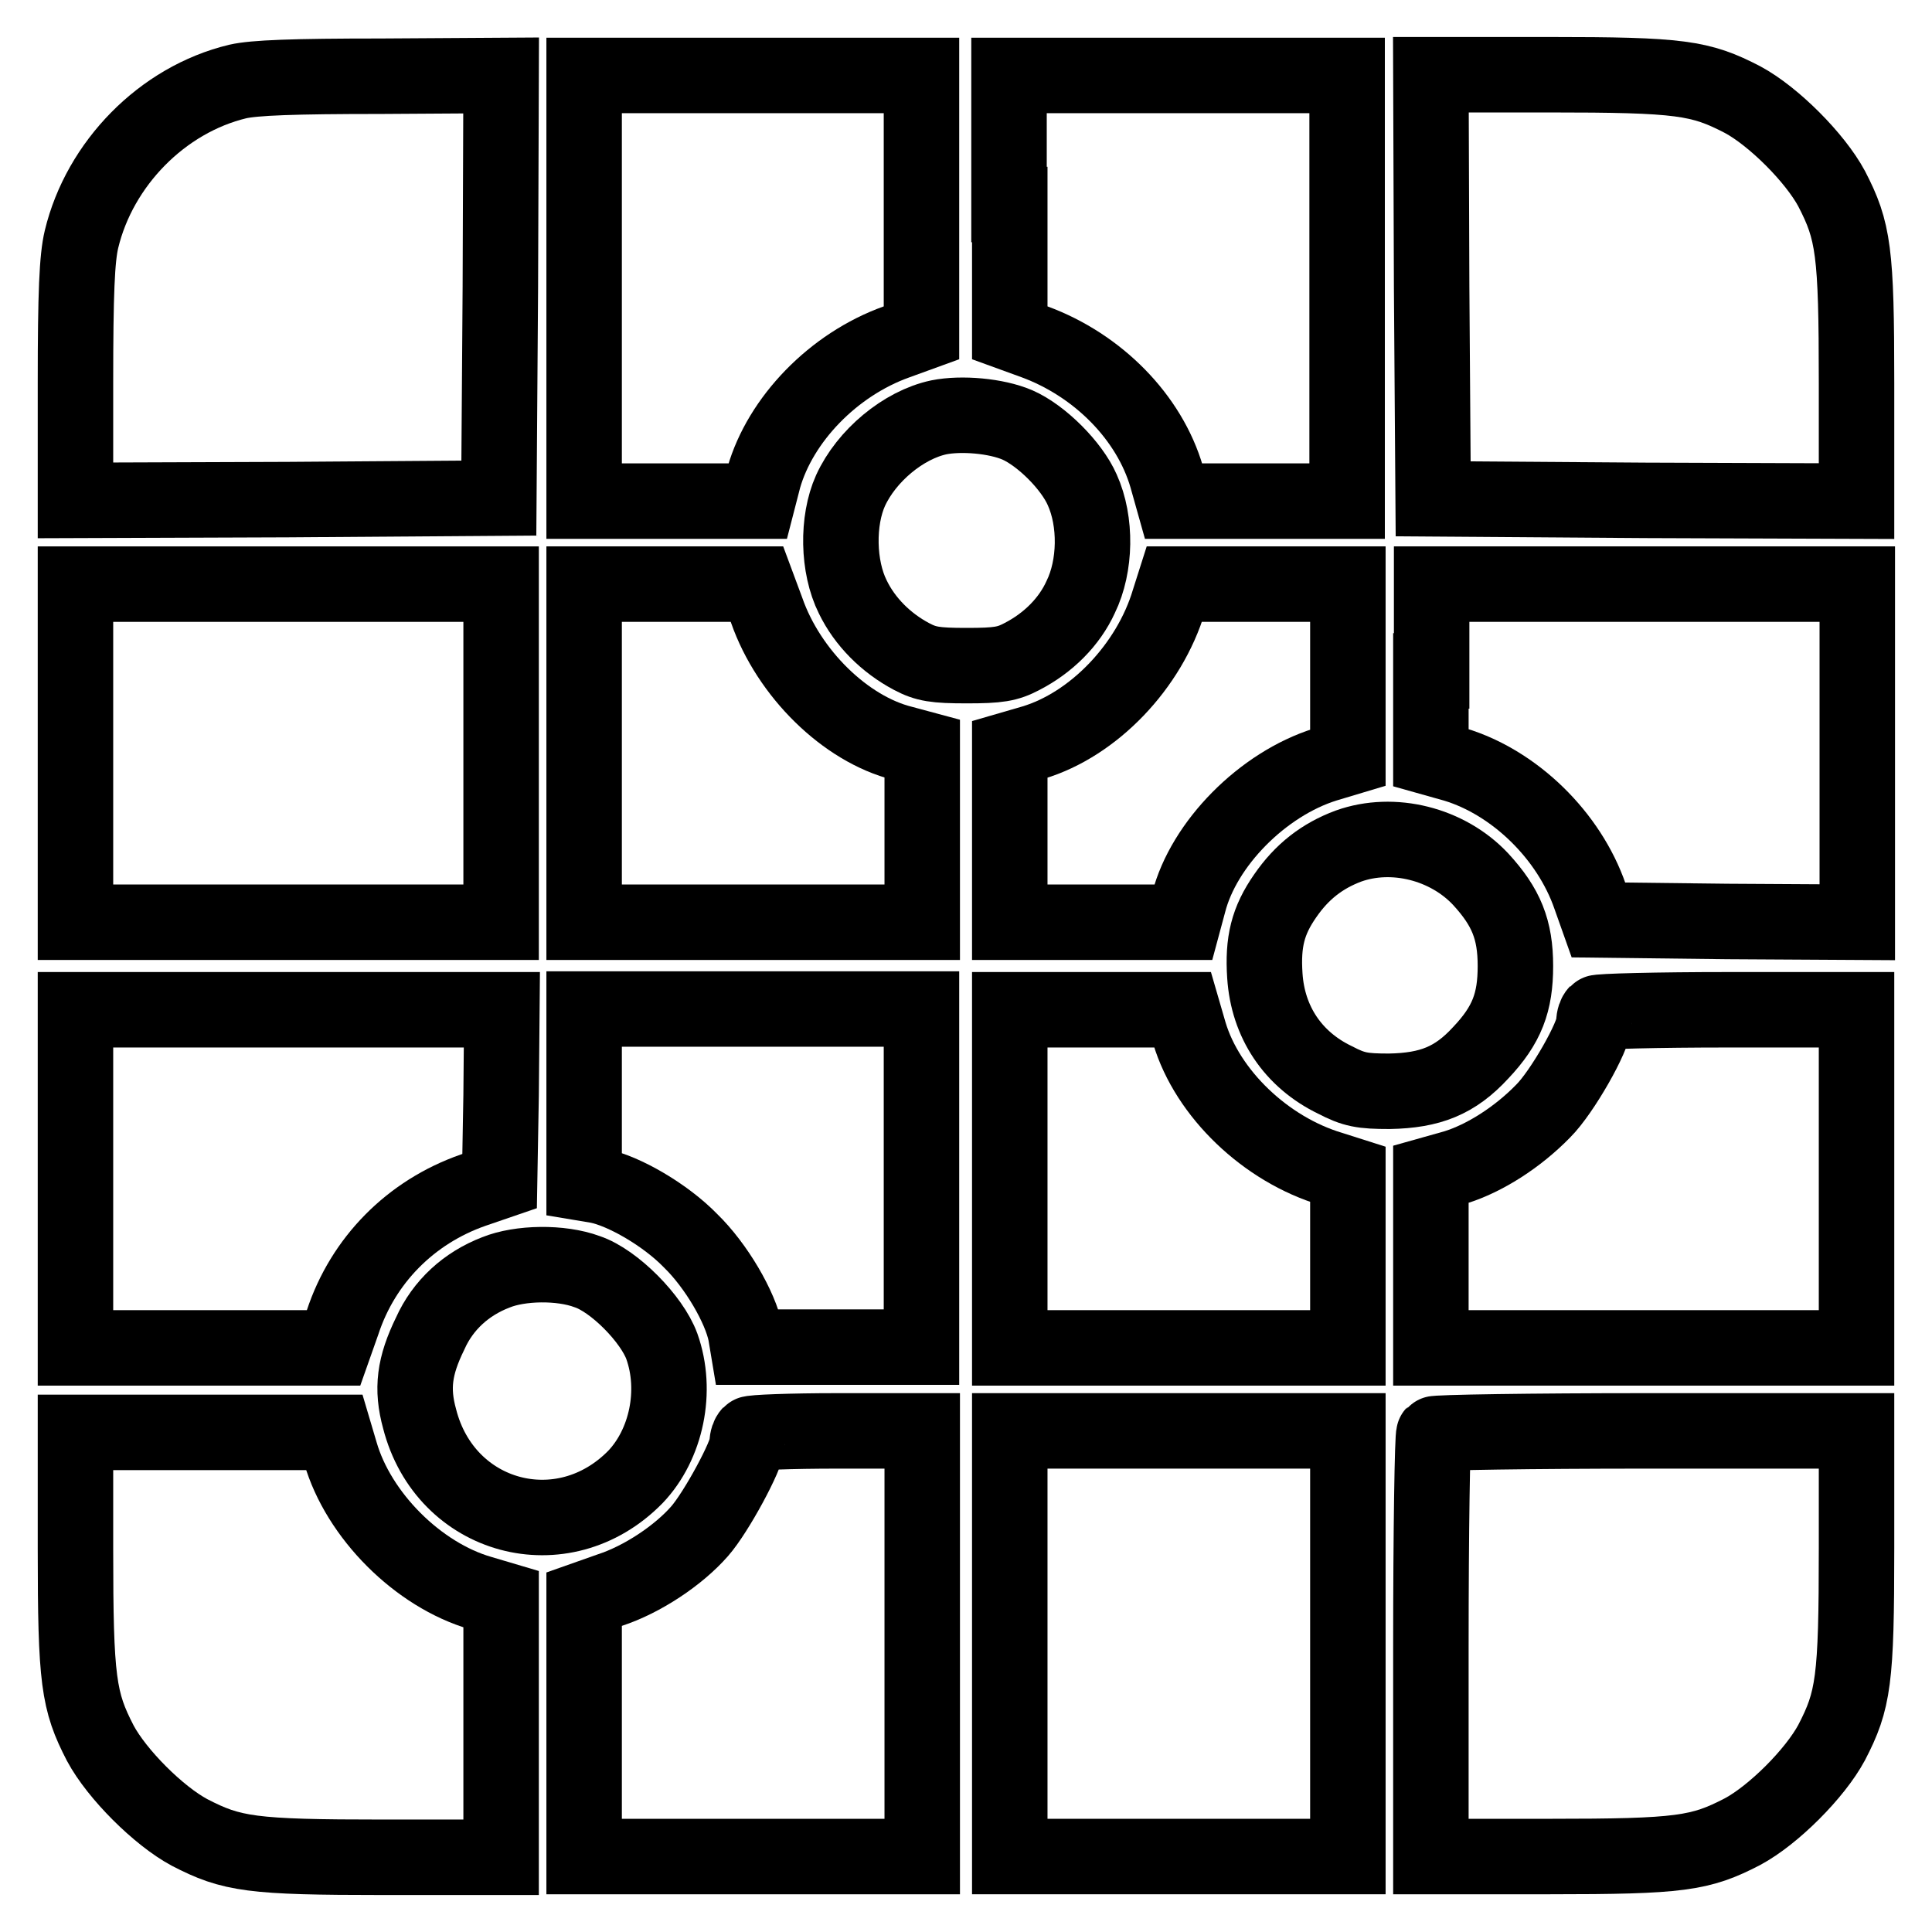
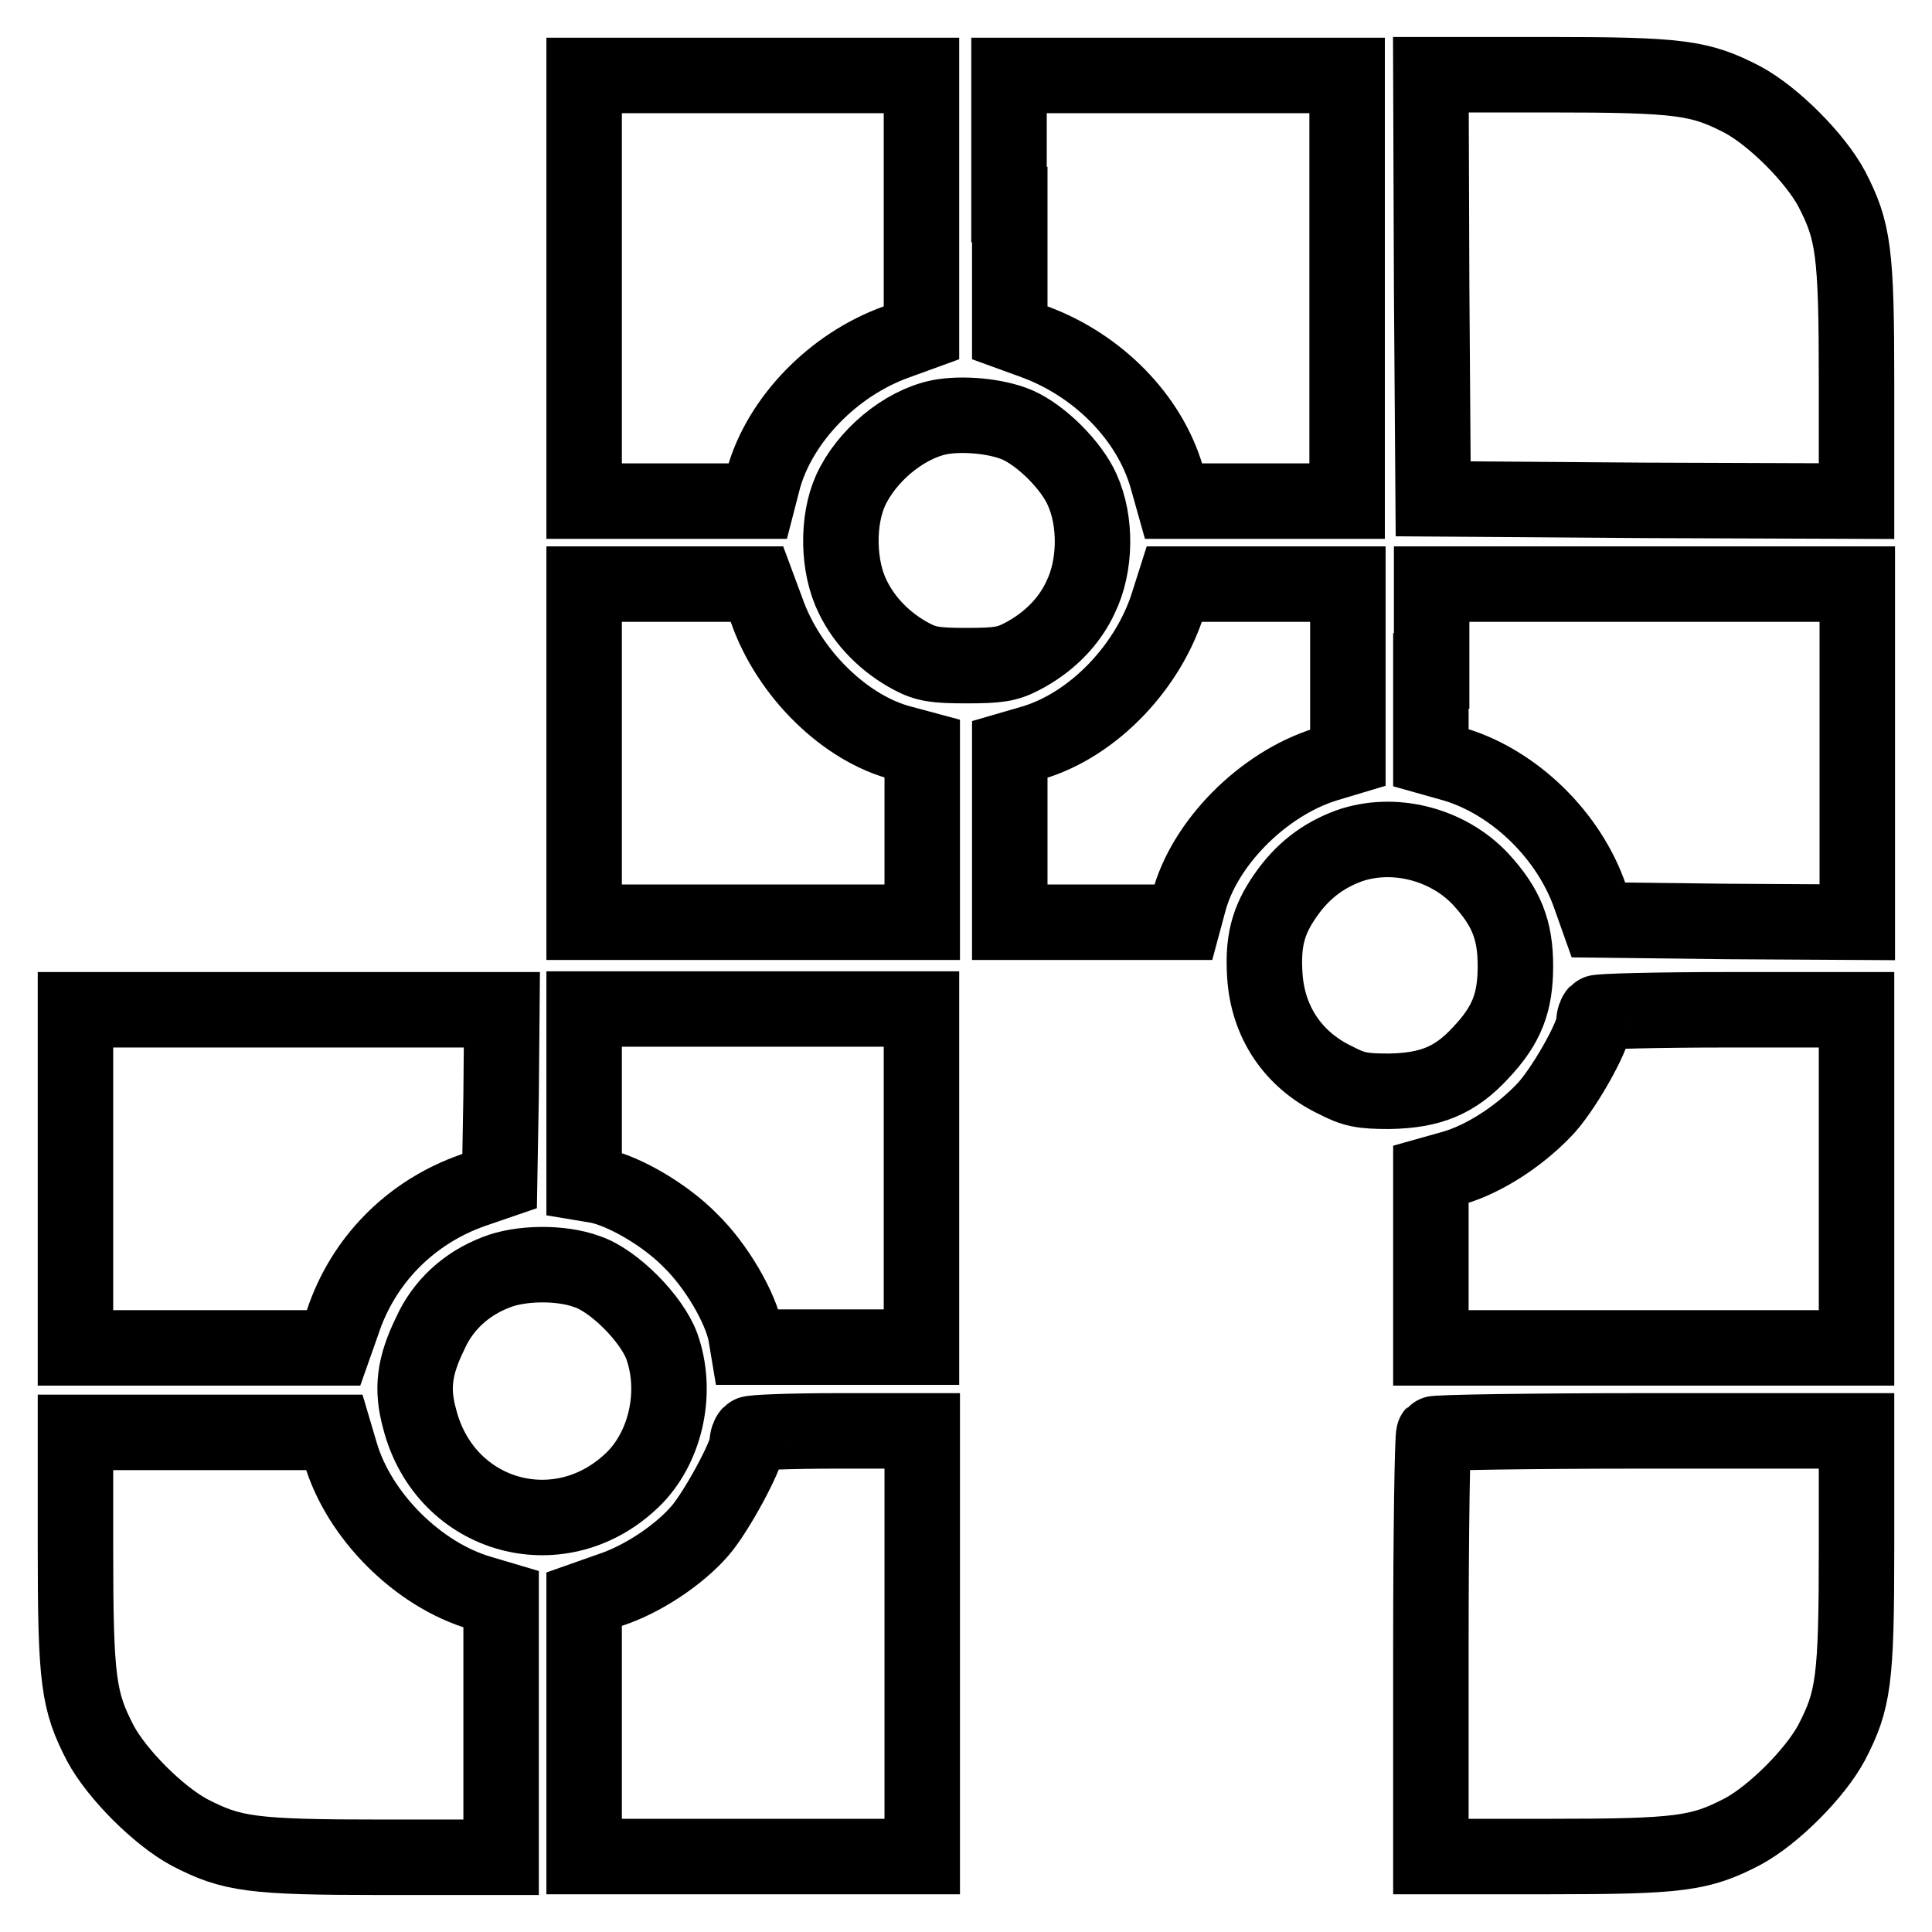
<svg xmlns="http://www.w3.org/2000/svg" version="1.1" x="0px" y="0px" viewBox="0 0 256 256" enable-background="new 0 0 256 256" xml:space="preserve">
  <g>
    <g>
      <g>
-         <path stroke-width="10" fill-opacity="0" stroke="#000000" d="M31.5,10.8c-10,2.4-18.3,10.9-20.7,20.9c-0.6,2.5-0.8,7.1-0.8,19v15.6l28.1-0.1l28-0.2L66.3,38l0.1-28l-15.9,0.1C38.8,10.1,33.7,10.3,31.5,10.8z" />
        <path stroke-width="10" fill-opacity="0" stroke="#000000" d="M77.4,38.2v28.2h11.5h11.5l0.8-3.1c2.2-7.7,9.2-15,17.6-18l3.3-1.2v-17V10H99.8H77.4V38.2z" />
        <path stroke-width="10" fill-opacity="0" stroke="#000000" d="M133.8,27.1v17l3.3,1.2c8.4,3.1,15.2,10,17.5,17.9l0.9,3.2h11.5h11.5V38.2V10h-22.4h-22.4V27.1L133.8,27.1z" />
        <path stroke-width="10" fill-opacity="0" stroke="#000000" d="M189.7,38l0.2,28.1l28.1,0.2l28,0.1V50.7c0-17.4-0.4-20.1-3.3-25.7c-2.2-4.1-7.7-9.6-11.8-11.8c-5.6-2.9-8.2-3.3-25.7-3.3h-15.6L189.7,38z" />
        <path stroke-width="10" fill-opacity="0" stroke="#000000" d="M124.4,55.3c-4.7,1-9.6,5.1-11.7,9.7c-1.8,4-1.7,10.1,0.3,14.1c1.6,3.3,4.4,6.1,7.8,7.9c1.9,1,3.1,1.2,7.3,1.2c4.2,0,5.4-0.2,7.3-1.2c3.5-1.8,6.3-4.6,7.8-7.9c2-4.1,2.1-10,0.2-14.2c-1.4-3.2-5.4-7.2-8.6-8.6C132,55.1,127.4,54.7,124.4,55.3z" />
-         <path stroke-width="10" fill-opacity="0" stroke="#000000" d="M10,99.8v22.4h28.2h28.2V99.8V77.4H38.2H10V99.8z" />
        <path stroke-width="10" fill-opacity="0" stroke="#000000" d="M77.4,99.8v22.4h22.4h22.4v-11.5V99.2l-2.6-0.7c-7.6-1.9-15.1-9.3-18-17.6l-1.3-3.5H88.9H77.4V99.8z" />
        <path stroke-width="10" fill-opacity="0" stroke="#000000" d="M154.9,79.6c-2.6,8.7-10,16.4-18,18.8l-3.1,0.9v11.4v11.5h11.5h11.5l0.7-2.6c2-7.8,9.8-15.7,18.1-18.3l3-0.9V88.9V77.4h-11.5h-11.5L154.9,79.6z" />
        <path stroke-width="10" fill-opacity="0" stroke="#000000" d="M189.6,88.9v11.5l3.2,0.9c7.9,2.4,15.1,9.4,17.9,17.5l1.1,3.1l17.1,0.2l17.2,0.1V99.8V77.4h-28.2h-28.2V88.9z" />
        <path stroke-width="10" fill-opacity="0" stroke="#000000" d="M178.7,112.1c-3.5,1.3-6.2,3.4-8.4,6.6c-2.3,3.3-3,6.1-2.7,10.6c0.4,6.1,3.7,11.1,9.3,13.8c2.5,1.3,3.6,1.5,7.2,1.5c5.4-0.1,8.7-1.4,12.1-5.1c3.5-3.7,4.6-6.7,4.6-11.5s-1.2-7.8-4.6-11.5C191.8,111.8,184.6,110,178.7,112.1z" />
        <path stroke-width="10" fill-opacity="0" stroke="#000000" d="M10,156.2v22.4h17.1h17.1l1.2-3.4c2.7-8.2,9-14.6,17.3-17.5l3.5-1.2l0.2-11.4l0.1-11.3H38.2H10V156.2z" />
        <path stroke-width="10" fill-opacity="0" stroke="#000000" d="M77.4,145.3v11.5l1.8,0.3c3.5,0.7,9,3.9,12.3,7.3c3.4,3.3,6.6,8.8,7.3,12.3l0.3,1.8h11.5h11.5v-22.4v-22.4H99.8H77.4V145.3z" />
-         <path stroke-width="10" fill-opacity="0" stroke="#000000" d="M133.8,156.2v22.4h22.4h22.4v-11.5v-11.5l-2.2-0.7c-8.7-2.6-16.4-10-18.8-18l-0.9-3.1h-11.4h-11.5L133.8,156.2L133.8,156.2z" />
        <path stroke-width="10" fill-opacity="0" stroke="#000000" d="M211.6,134.2c-0.2,0.2-0.4,0.7-0.4,1.3c0,1.8-4.2,9.2-6.7,11.7c-3.4,3.5-7.8,6.3-11.7,7.5l-3.2,0.9v11.5v11.5h28.2H246v-22.4v-22.4h-17C219.6,133.8,211.8,134,211.6,134.2z" />
        <path stroke-width="10" fill-opacity="0" stroke="#000000" d="M65.7,168.6c-3.9,1.5-7,4.3-8.7,8.1c-2.1,4.3-2.5,7.3-1.4,11.3c3.4,13.3,19,17.5,28.6,7.7c4.1-4.3,5.6-11.4,3.5-17.3c-1.3-3.6-6.3-8.7-9.9-9.9C74.3,167.2,68.9,167.3,65.7,168.6z" />
        <path stroke-width="10" fill-opacity="0" stroke="#000000" d="M10,205.3c0,17.4,0.4,20.1,3.3,25.7c2.2,4.1,7.7,9.6,11.8,11.8c5.6,2.9,8.2,3.3,25.7,3.3h15.6v-17.1v-17.1l-2.7-0.8c-8.3-2.4-16.2-10.3-18.6-18.6l-0.8-2.7H27.1H10V205.3z" />
        <path stroke-width="10" fill-opacity="0" stroke="#000000" d="M99.4,190c-0.2,0.2-0.4,0.7-0.4,1.3c0,1.5-4.1,9.1-6.3,11.6c-2.8,3.2-7.6,6.4-11.9,7.8l-3.4,1.2v17.1V246h22.4h22.4v-28.2v-28.2H111C104.8,189.6,99.6,189.8,99.4,190z" />
-         <path stroke-width="10" fill-opacity="0" stroke="#000000" d="M133.8,217.8V246h22.4h22.4v-28.2v-28.2h-22.4h-22.4V217.8L133.8,217.8z" />
        <path stroke-width="10" fill-opacity="0" stroke="#000000" d="M190,190c-0.2,0.2-0.4,12.9-0.4,28.2V246h15.7c17.4,0,20-0.4,25.6-3.3c4.1-2.2,9.6-7.7,11.8-11.8c2.9-5.6,3.3-8.2,3.3-25.7v-15.6h-27.8C202.9,189.6,190.2,189.8,190,190z" />
      </g>
    </g>
  </g>
</svg>